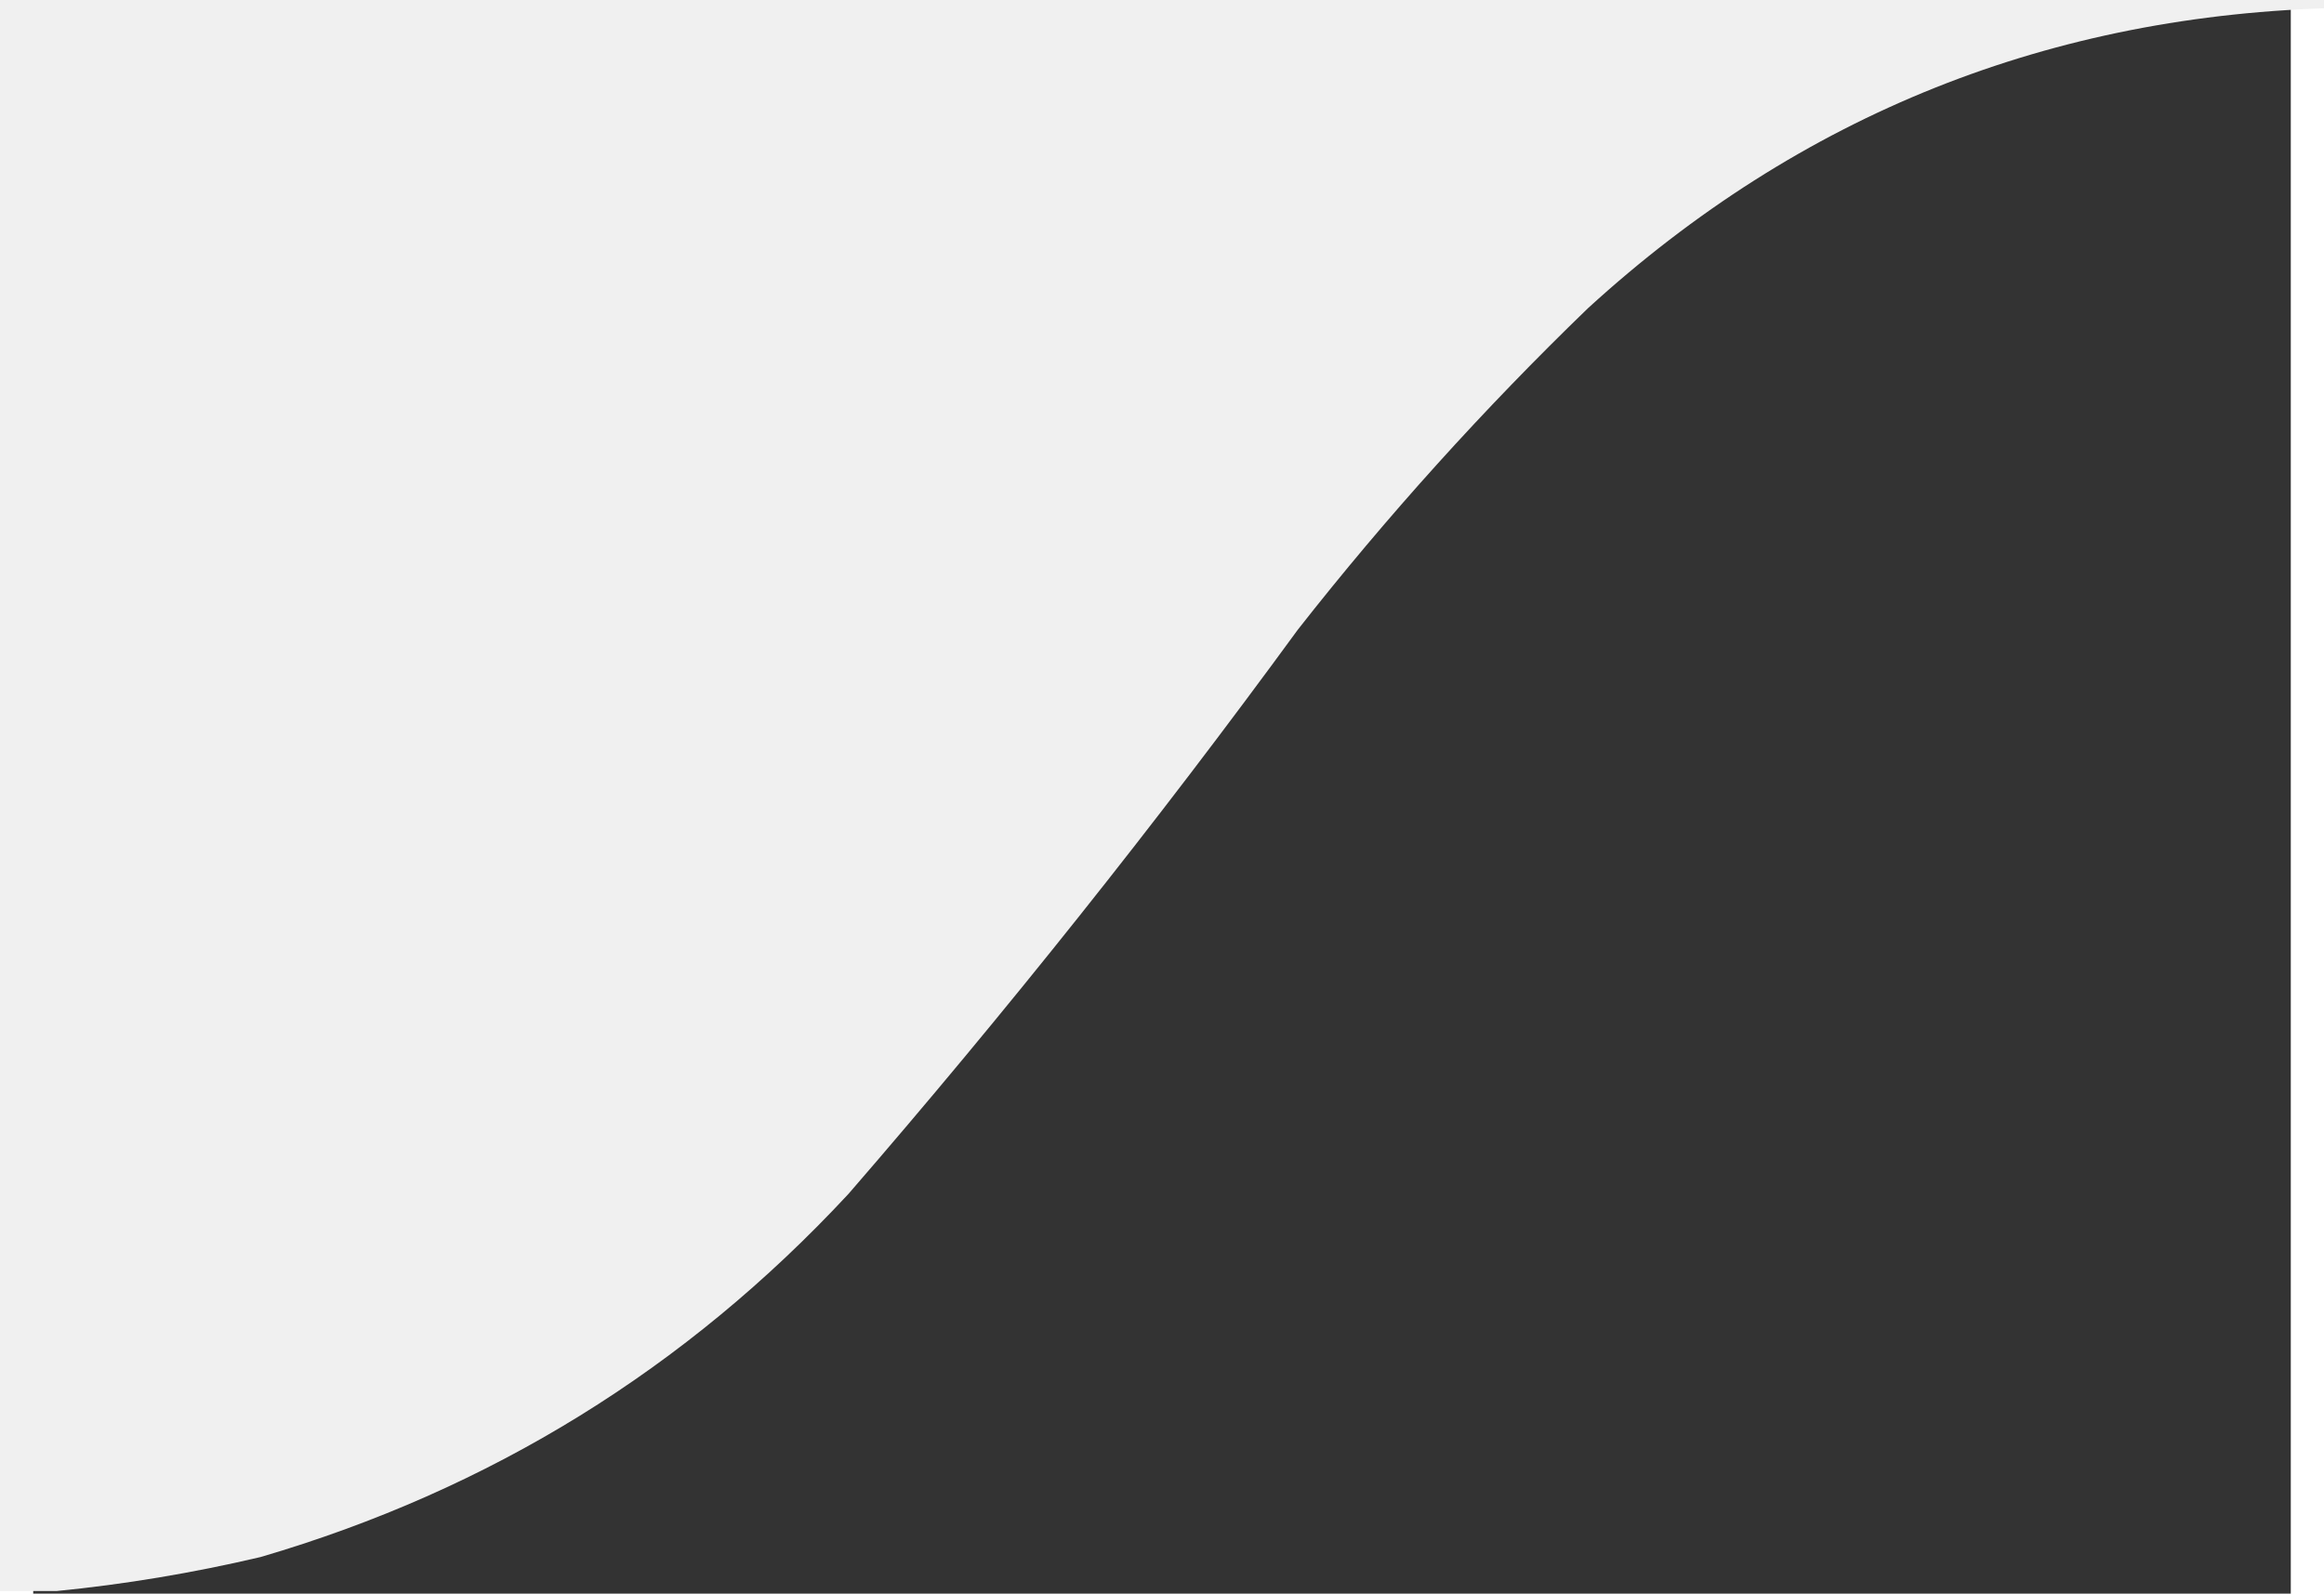
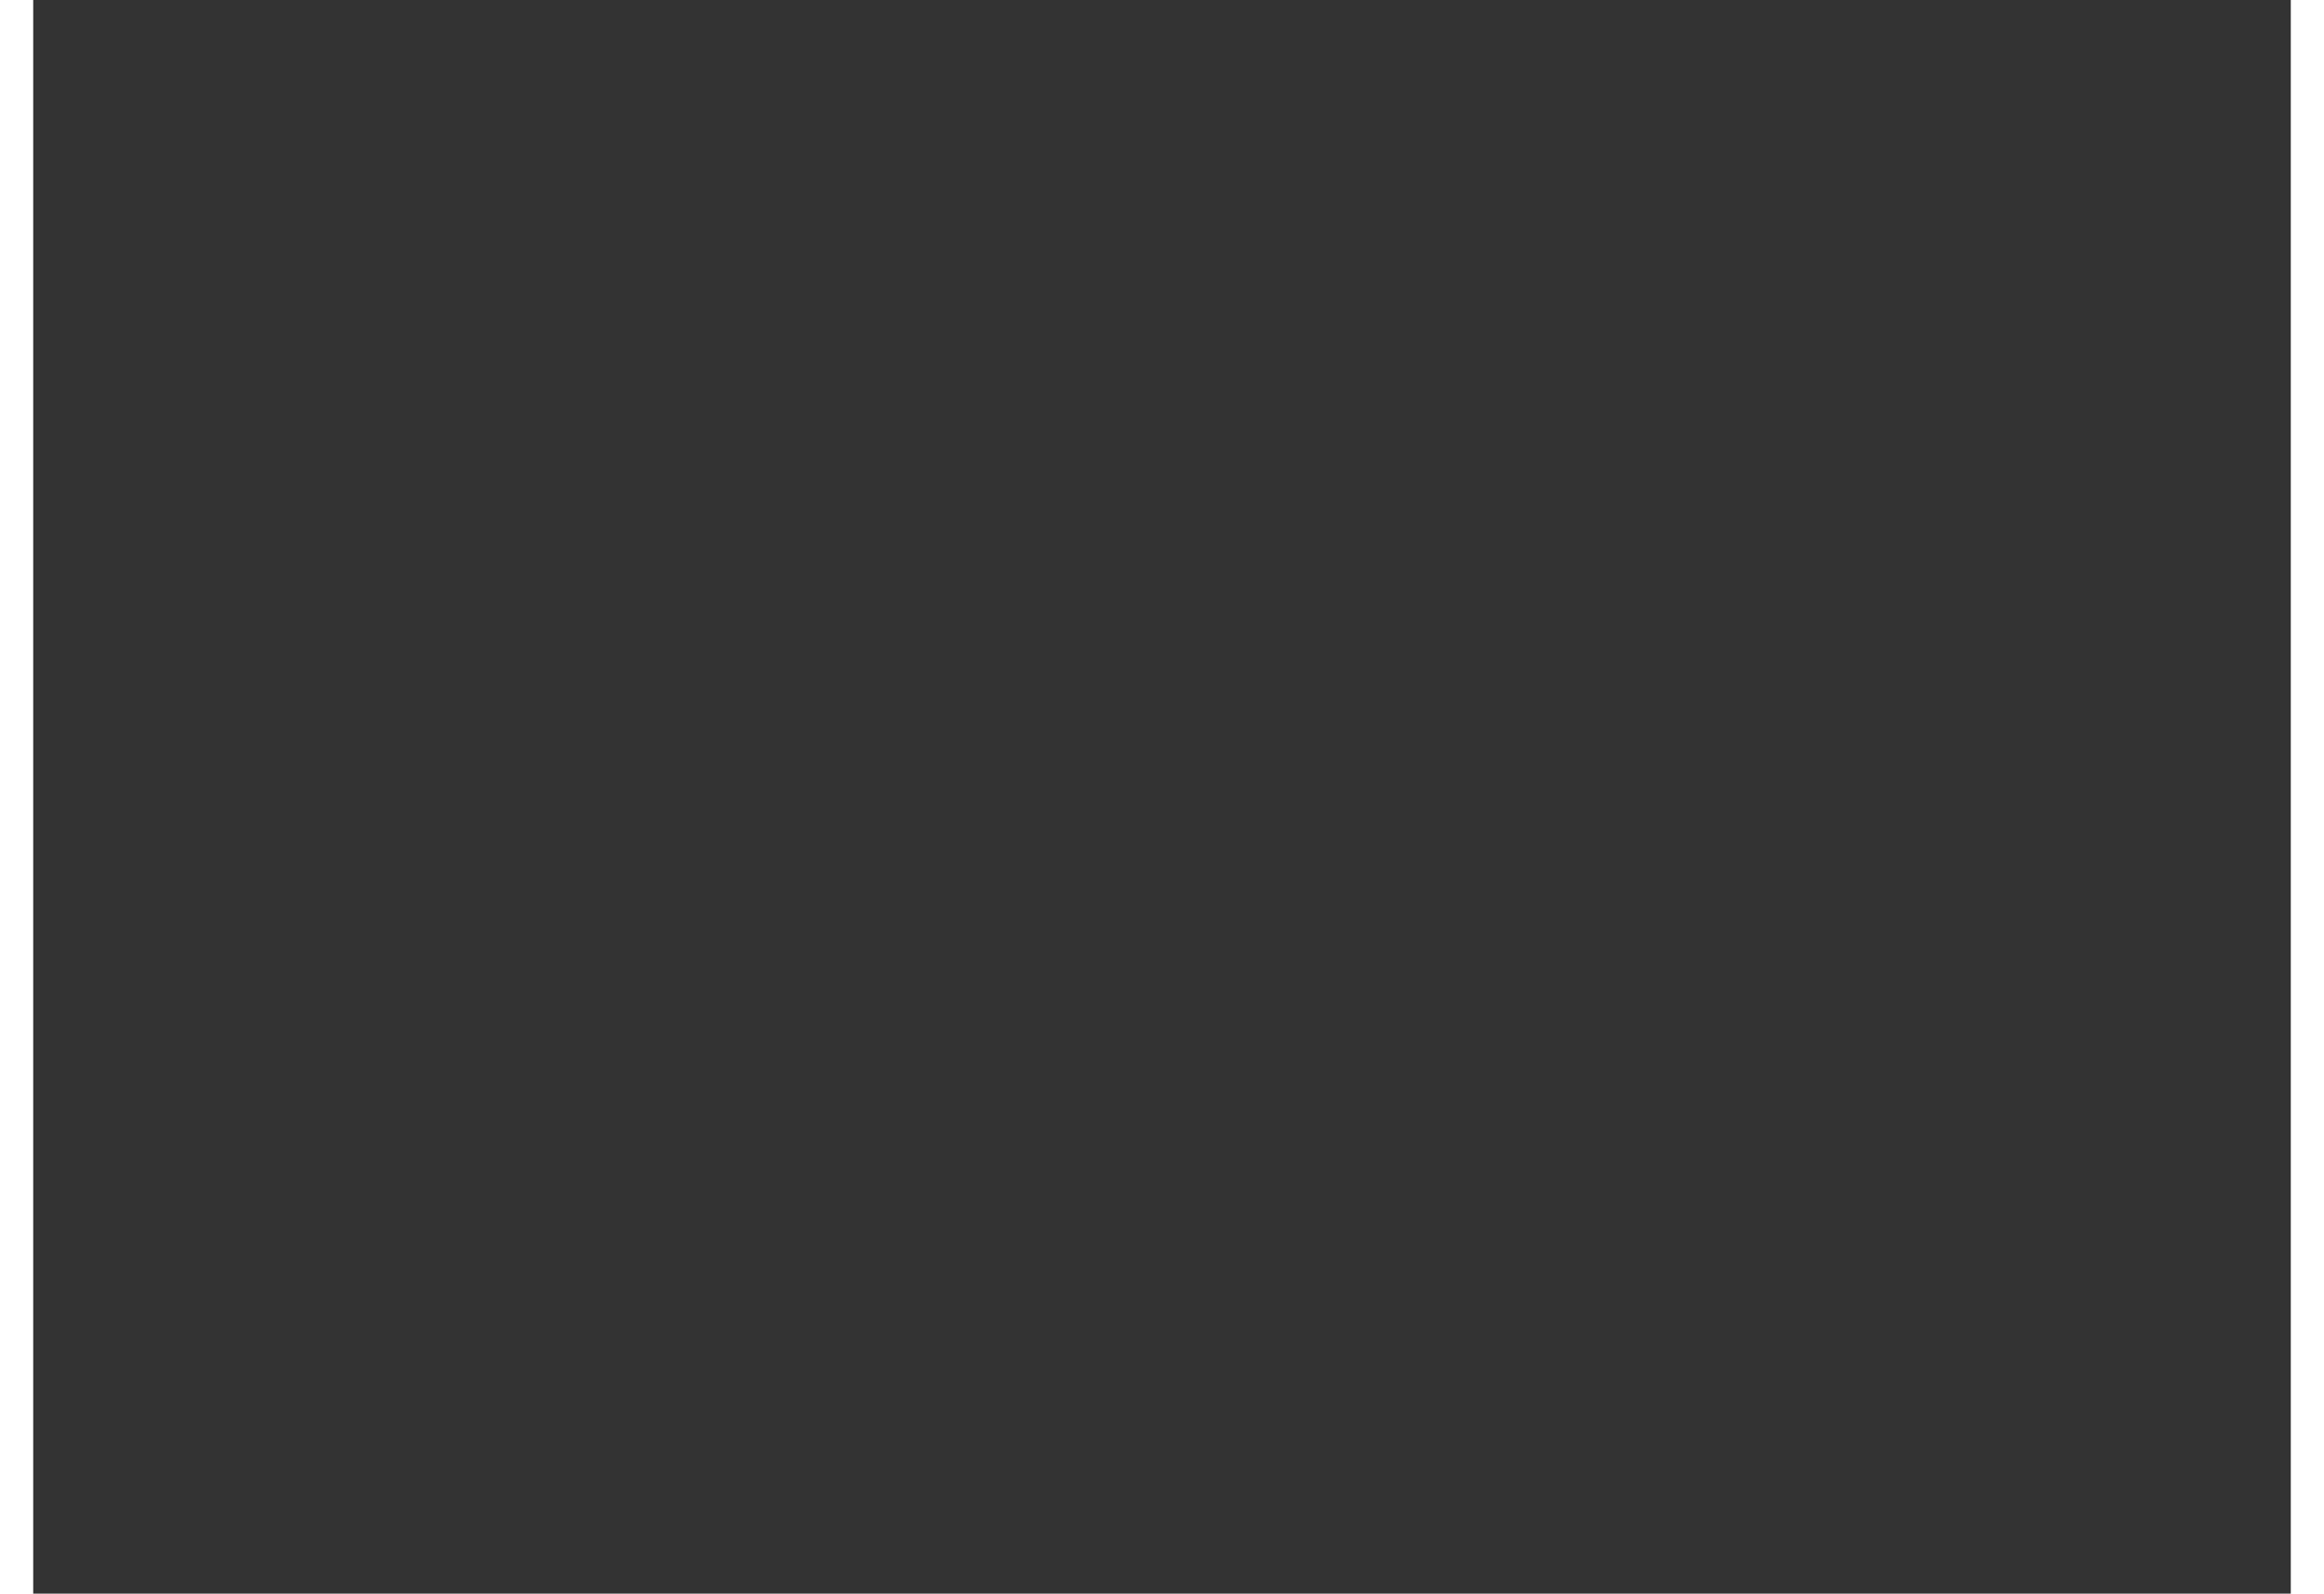
<svg xmlns="http://www.w3.org/2000/svg" version="1.1" width="452px" height="310px" style="shape-rendering:geometricPrecision; text-rendering:geometricPrecision; image-rendering:optimizeQuality; fill-rule:evenodd; clip-rule:evenodd" viewBox="10 0 432 305">
  <rect x="10" y="0" width="432" height="305" fill="#333333" stroke="none" />
  <g>
-     <path style="opacity:1" fill="#f0f0f0" d="M -0.5,-0.5 C 150.167,-0.5 300.833,-0.5 451.5,-0.5C 451.5,0.167 451.5,0.833 451.5,1.5C 396.139,2.695 348.139,21.862 307.5,59C 287.52,78.305 269.02,98.805 252,120.5C 224.855,157.653 196.188,193.653 166,228.5C 134.946,261.951 97.446,285.118 53.5,298C 40.508,301.054 27.508,303.221 14.5,304.5C 9.5,304.5 4.5,304.5 -0.5,304.5C -0.5,202.833 -0.5,101.167 -0.5,-0.5 Z" />
-   </g>
+     </g>
  <g>
-     <path style="opacity:1" fill="transparent" d="M 451.5,1.5 C 451.5,102.5 451.5,203.5 451.5,304.5C 305.833,304.5 160.167,304.5 14.5,304.5C 27.508,303.221 40.508,301.054 53.5,298C 97.446,285.118 134.946,261.951 166,228.5C 196.188,193.653 224.855,157.653 252,120.5C 269.02,98.805 287.52,78.305 307.5,59C 348.139,21.862 396.139,2.695 451.5,1.5 Z" />
+     <path style="opacity:1" fill="transparent" d="M 451.5,1.5 C 451.5,102.5 451.5,203.5 451.5,304.5C 305.833,304.5 160.167,304.5 14.5,304.5C 97.446,285.118 134.946,261.951 166,228.5C 196.188,193.653 224.855,157.653 252,120.5C 269.02,98.805 287.52,78.305 307.5,59C 348.139,21.862 396.139,2.695 451.5,1.5 Z" />
  </g>
</svg>